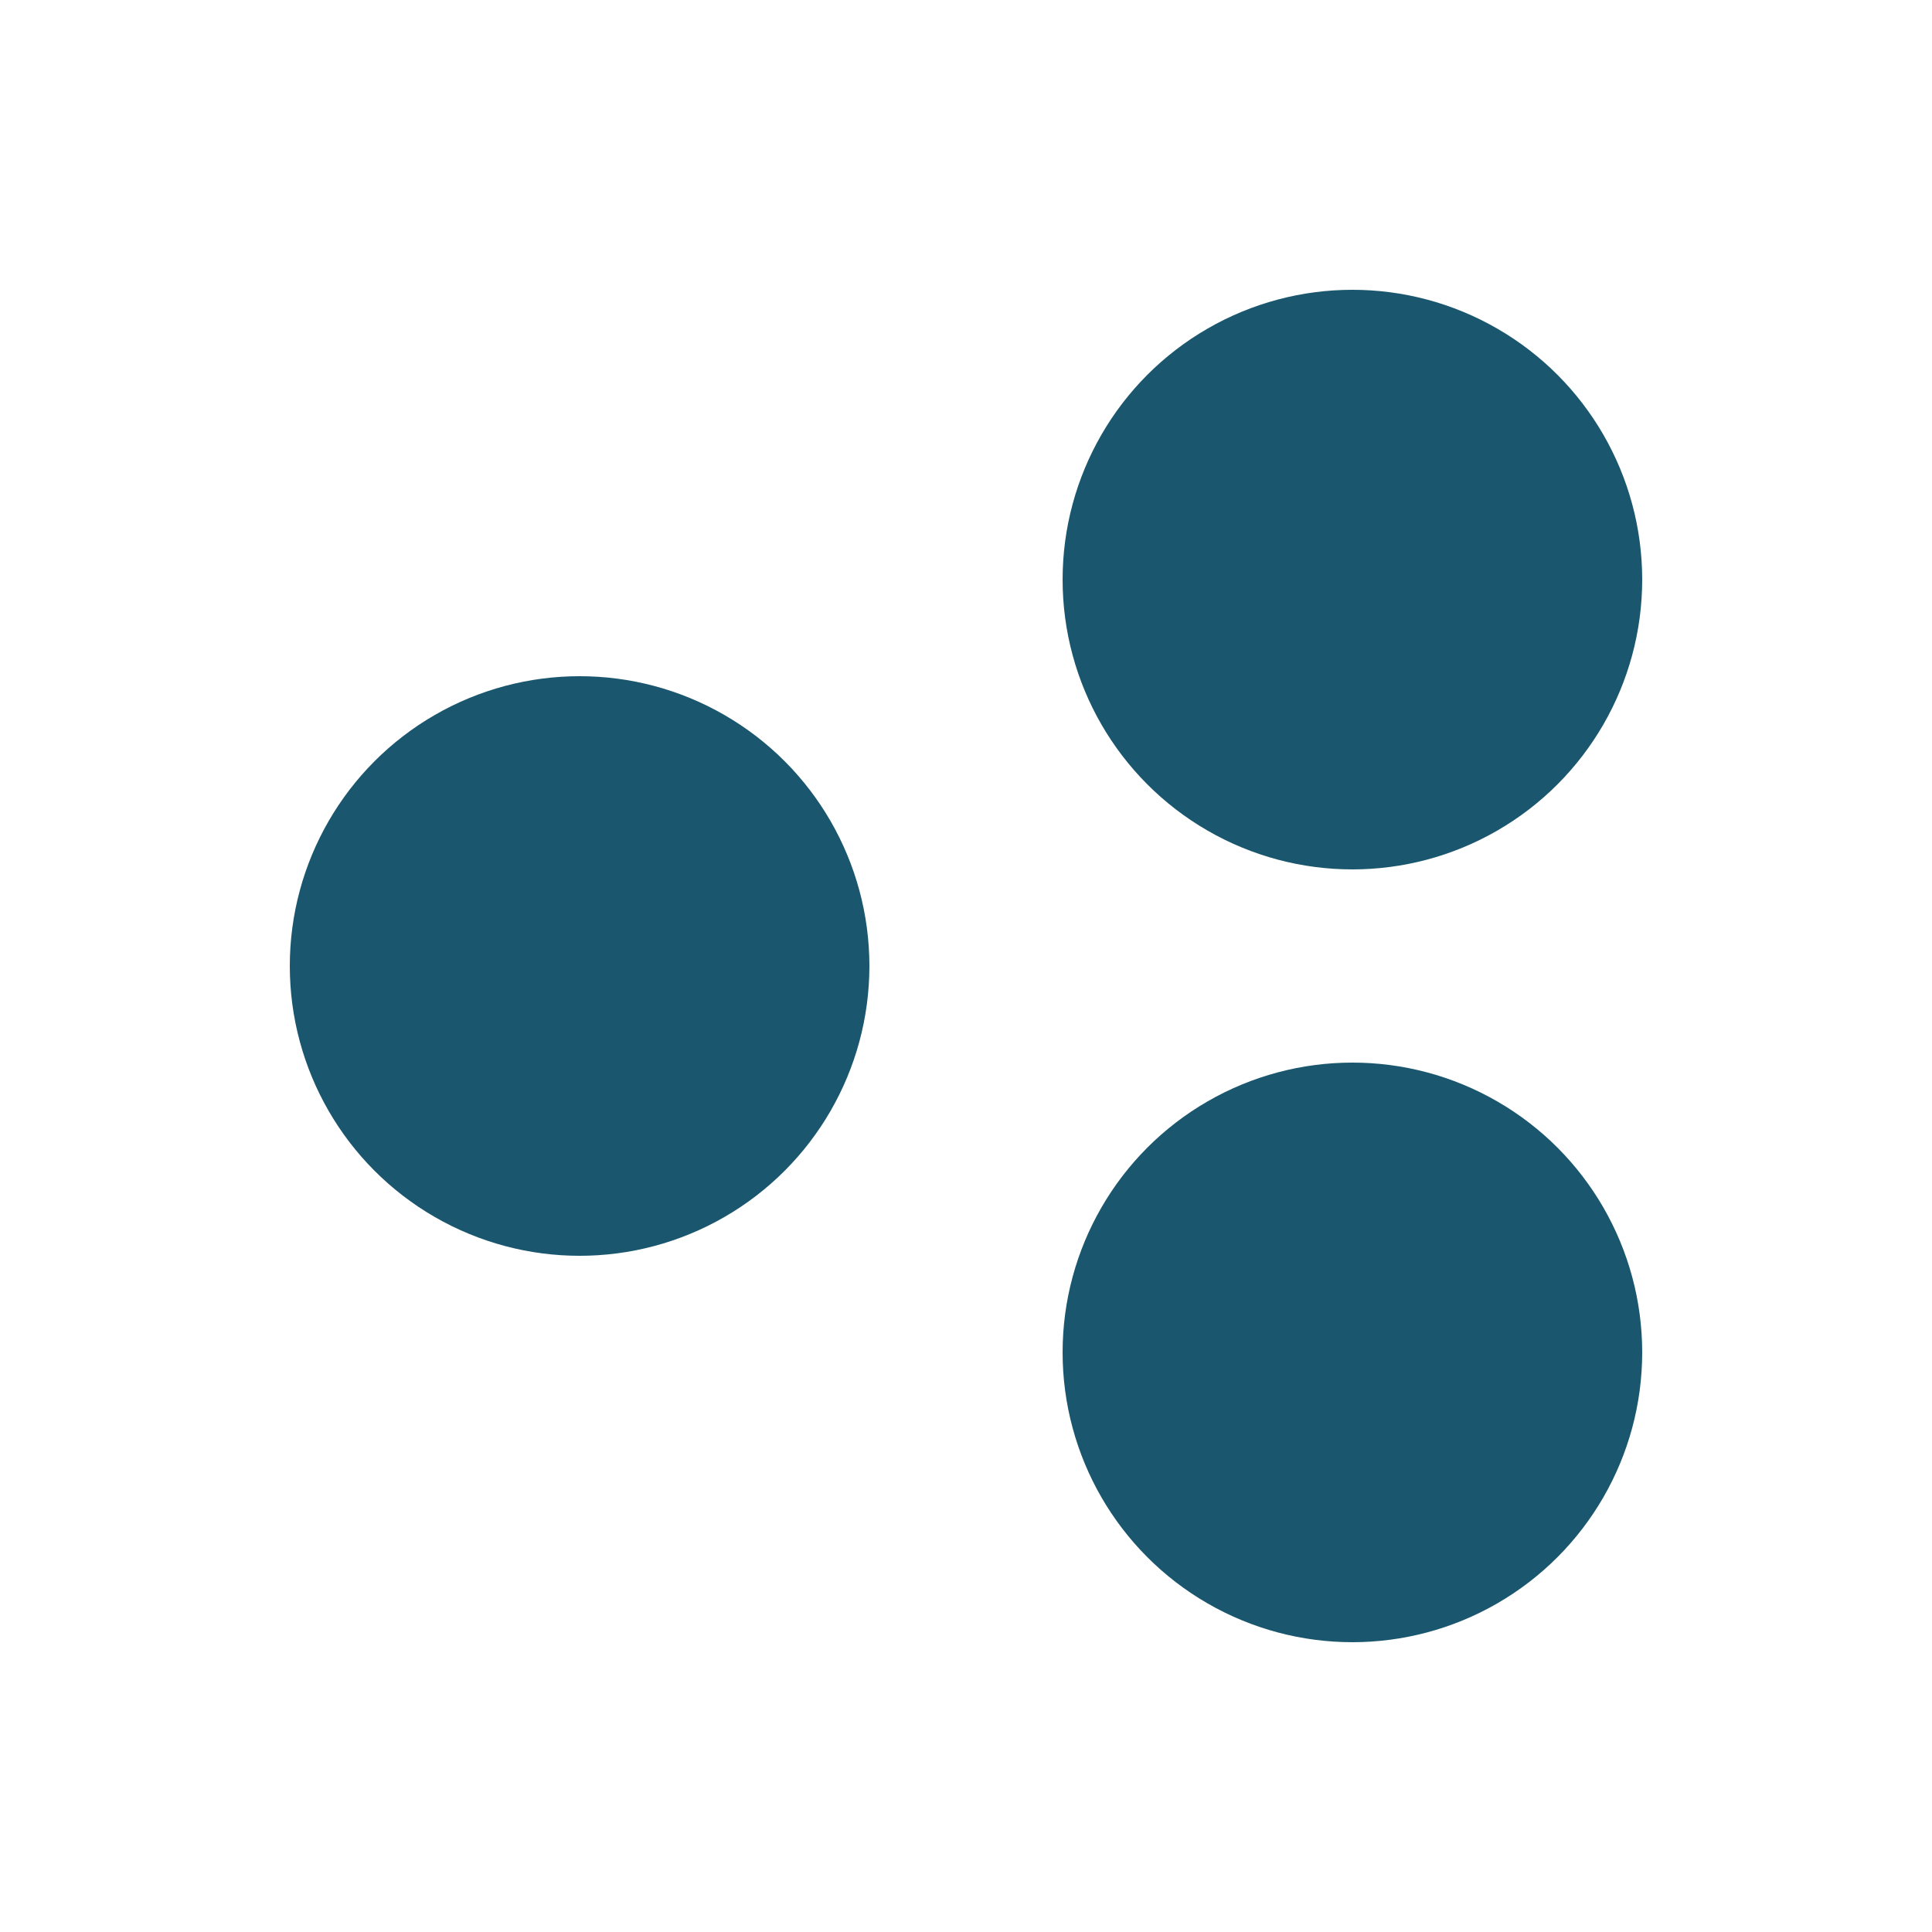
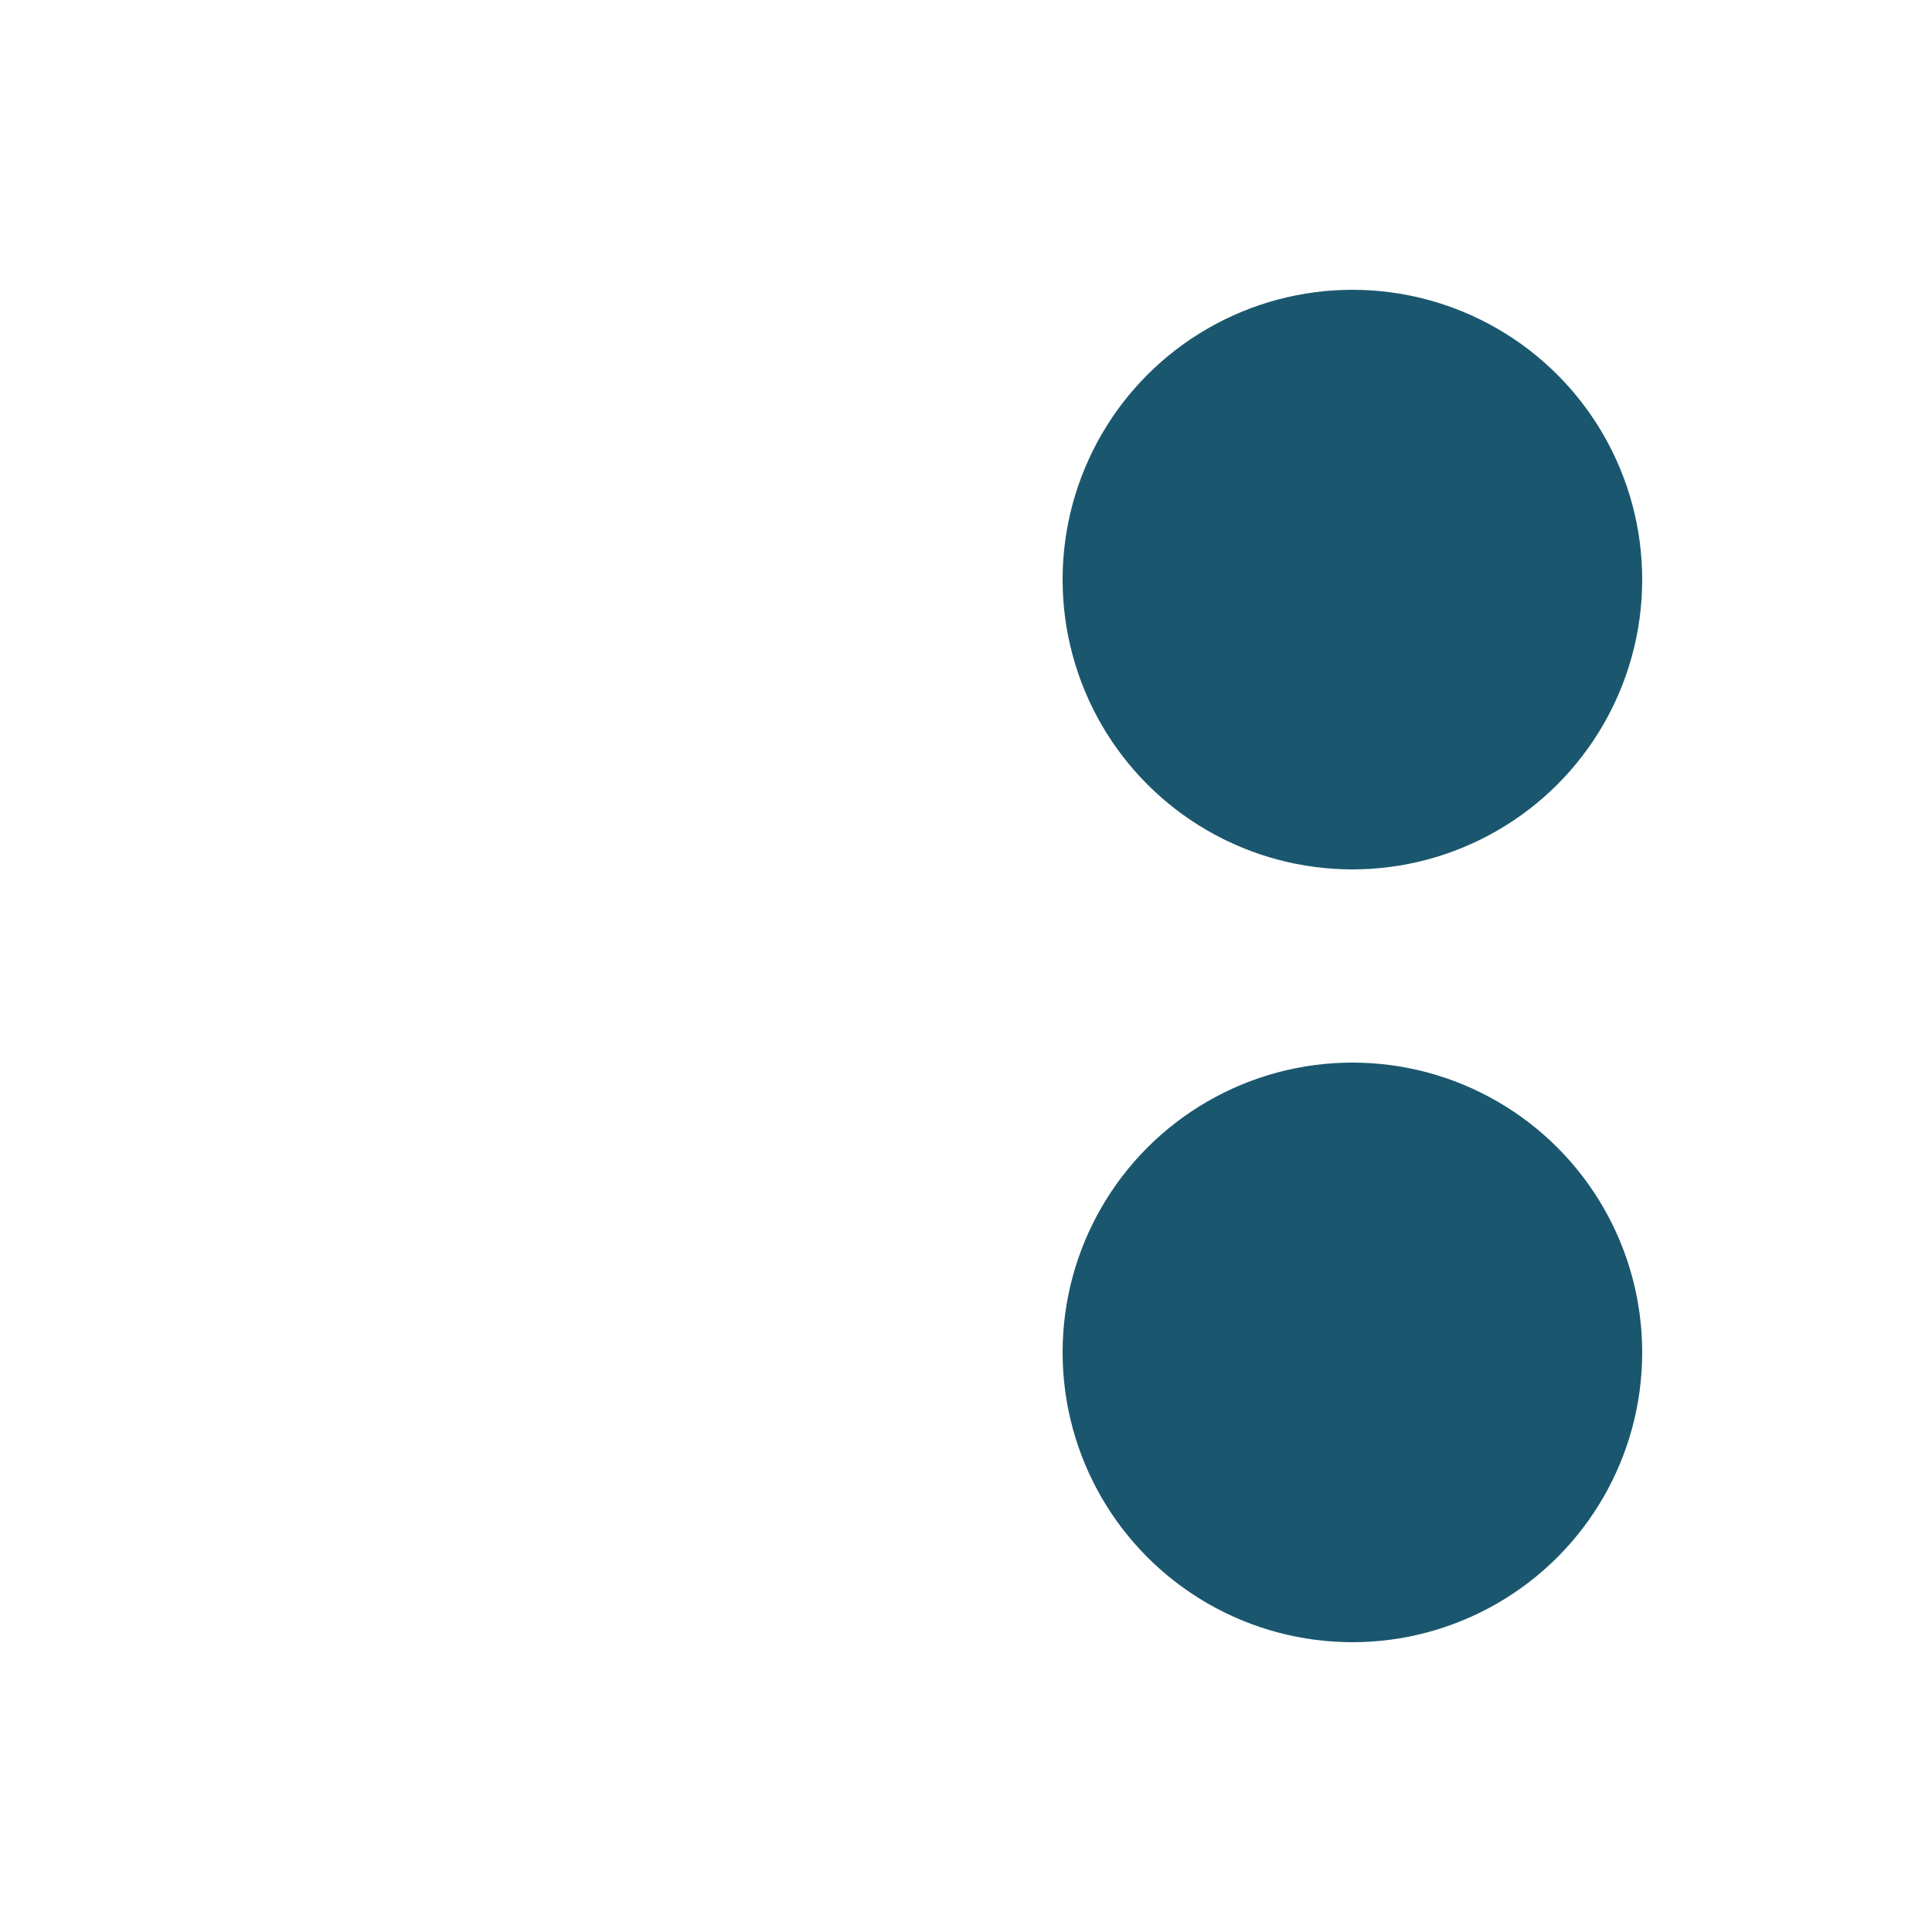
<svg xmlns="http://www.w3.org/2000/svg" width="100" height="100" viewBox="0 0 100 100">
-   <rect width="100" height="100" fill="white" />
-   <circle cx="30" cy="50" r="15" fill="#1A576E" />
  <circle cx="70" cy="30" r="15" fill="#1A576E" />
  <circle cx="70" cy="70" r="15" fill="#1A576E" />
</svg>